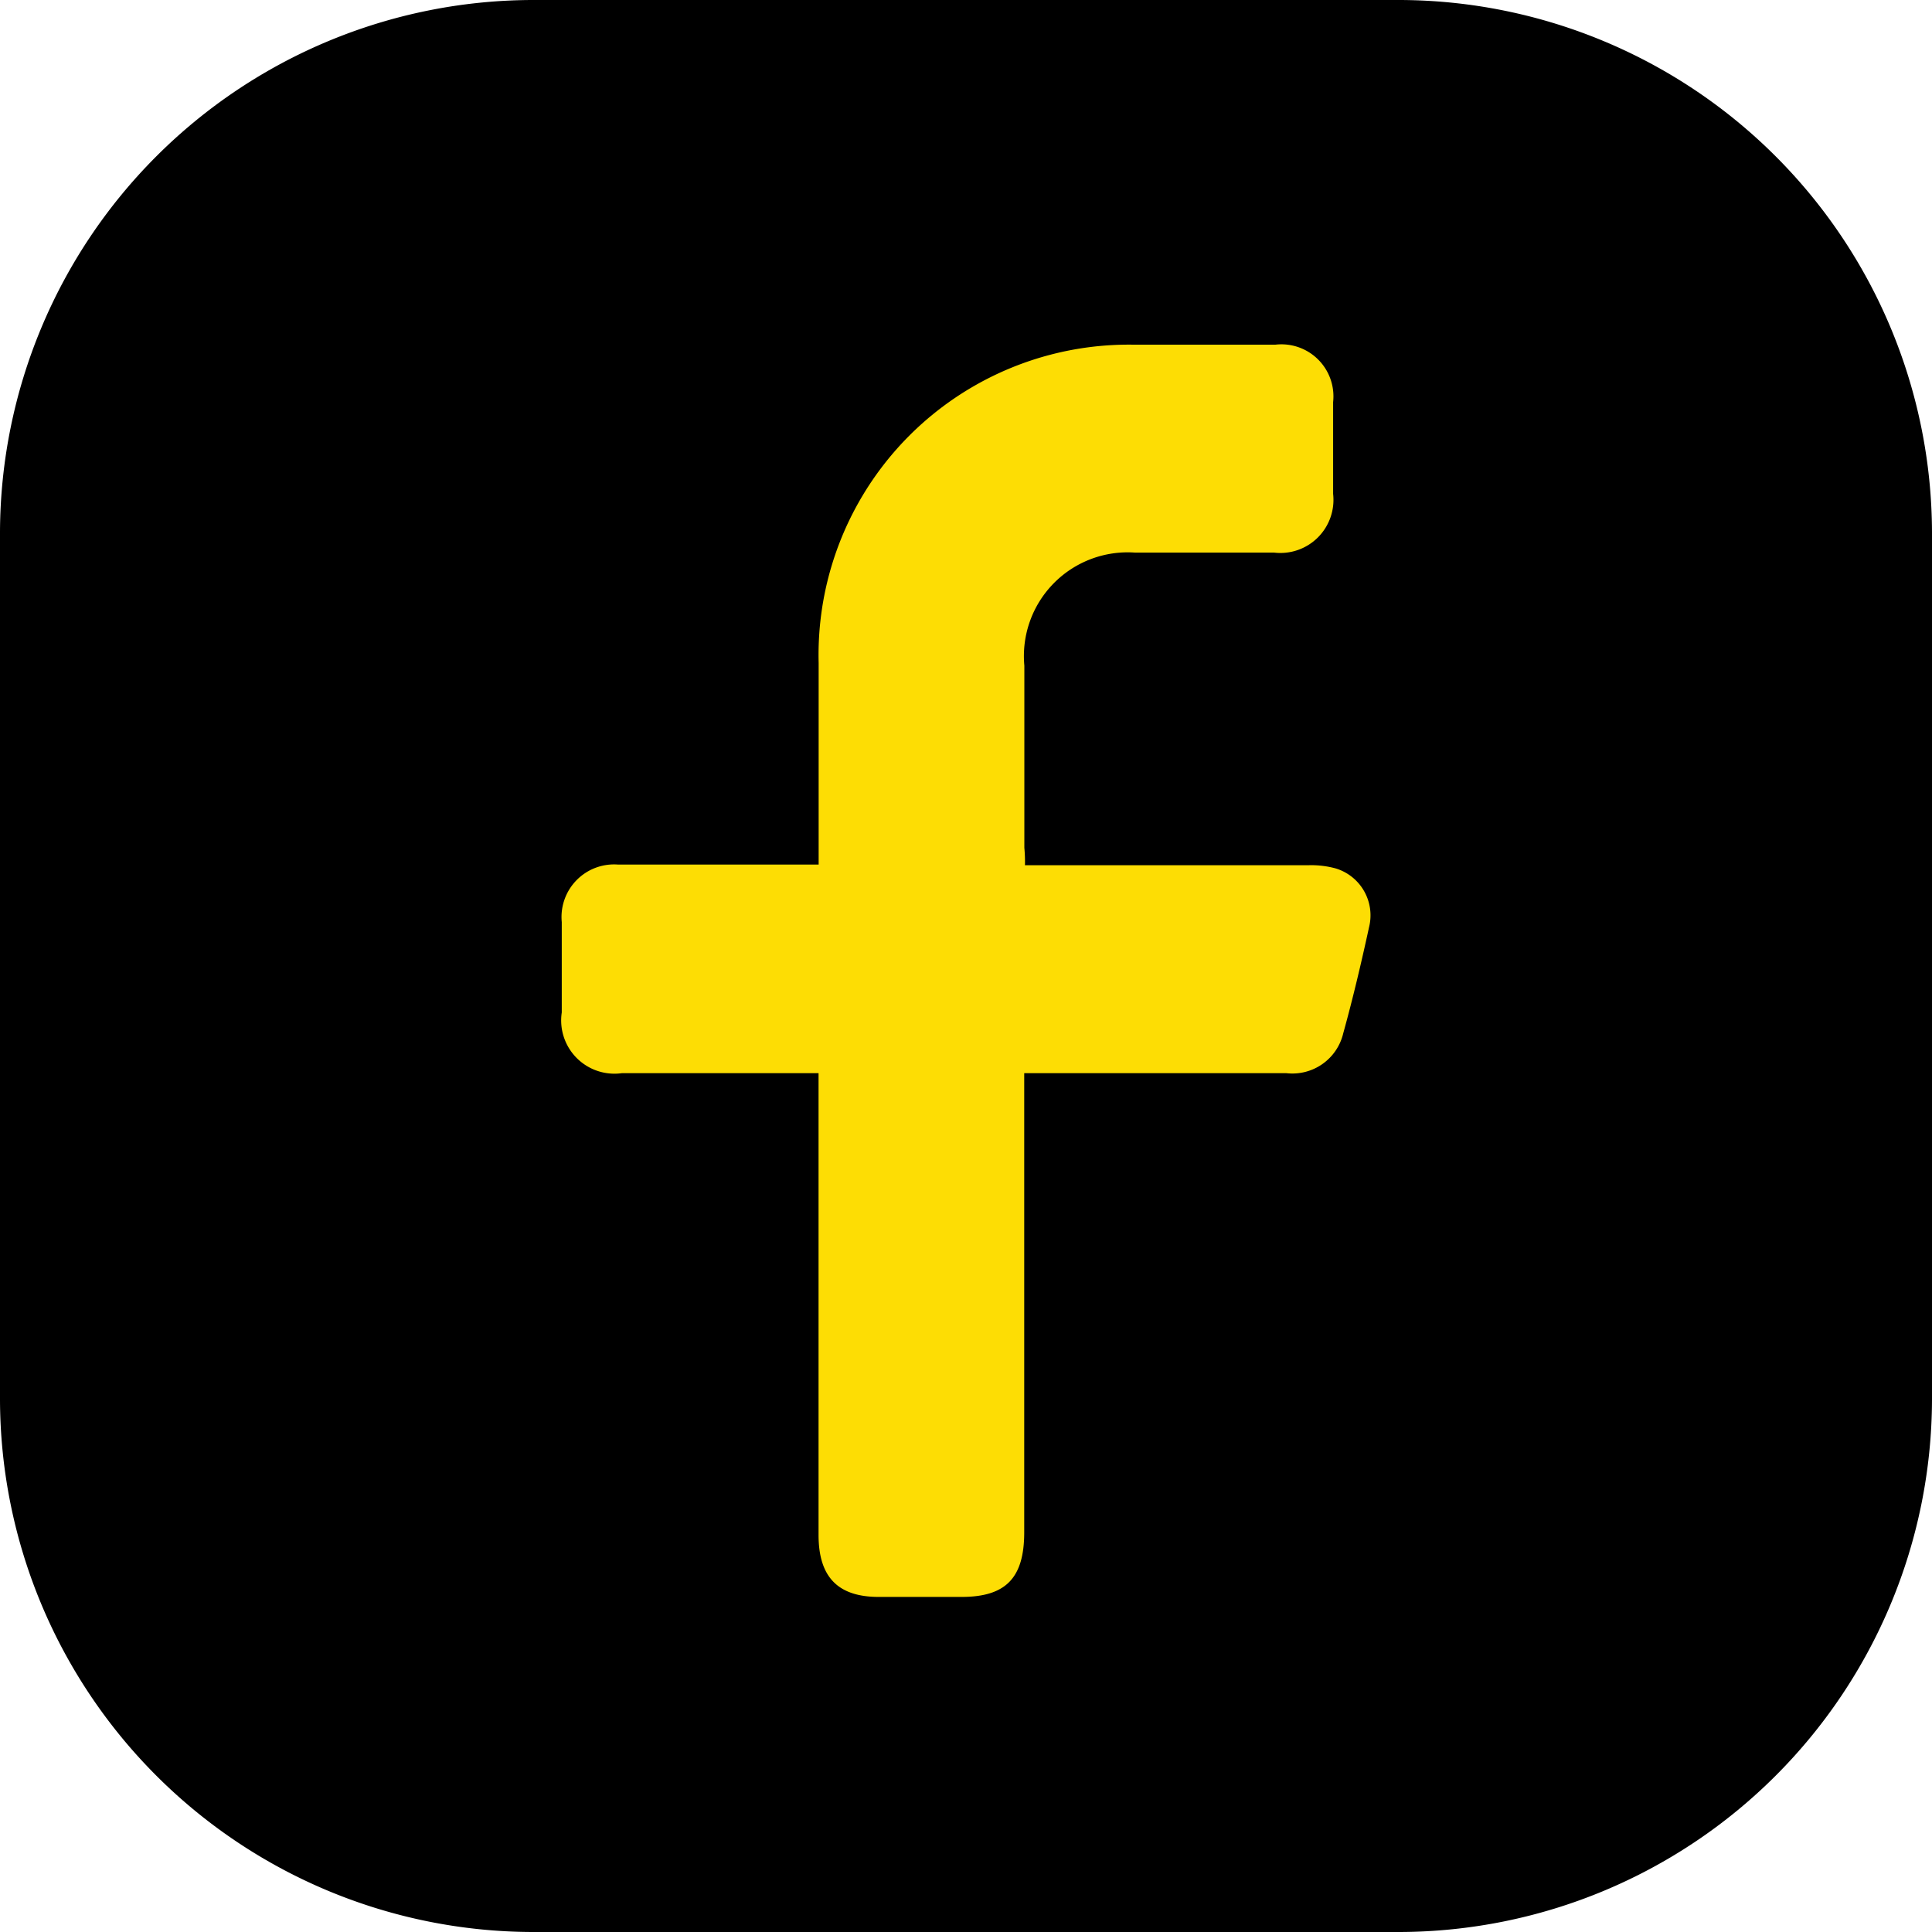
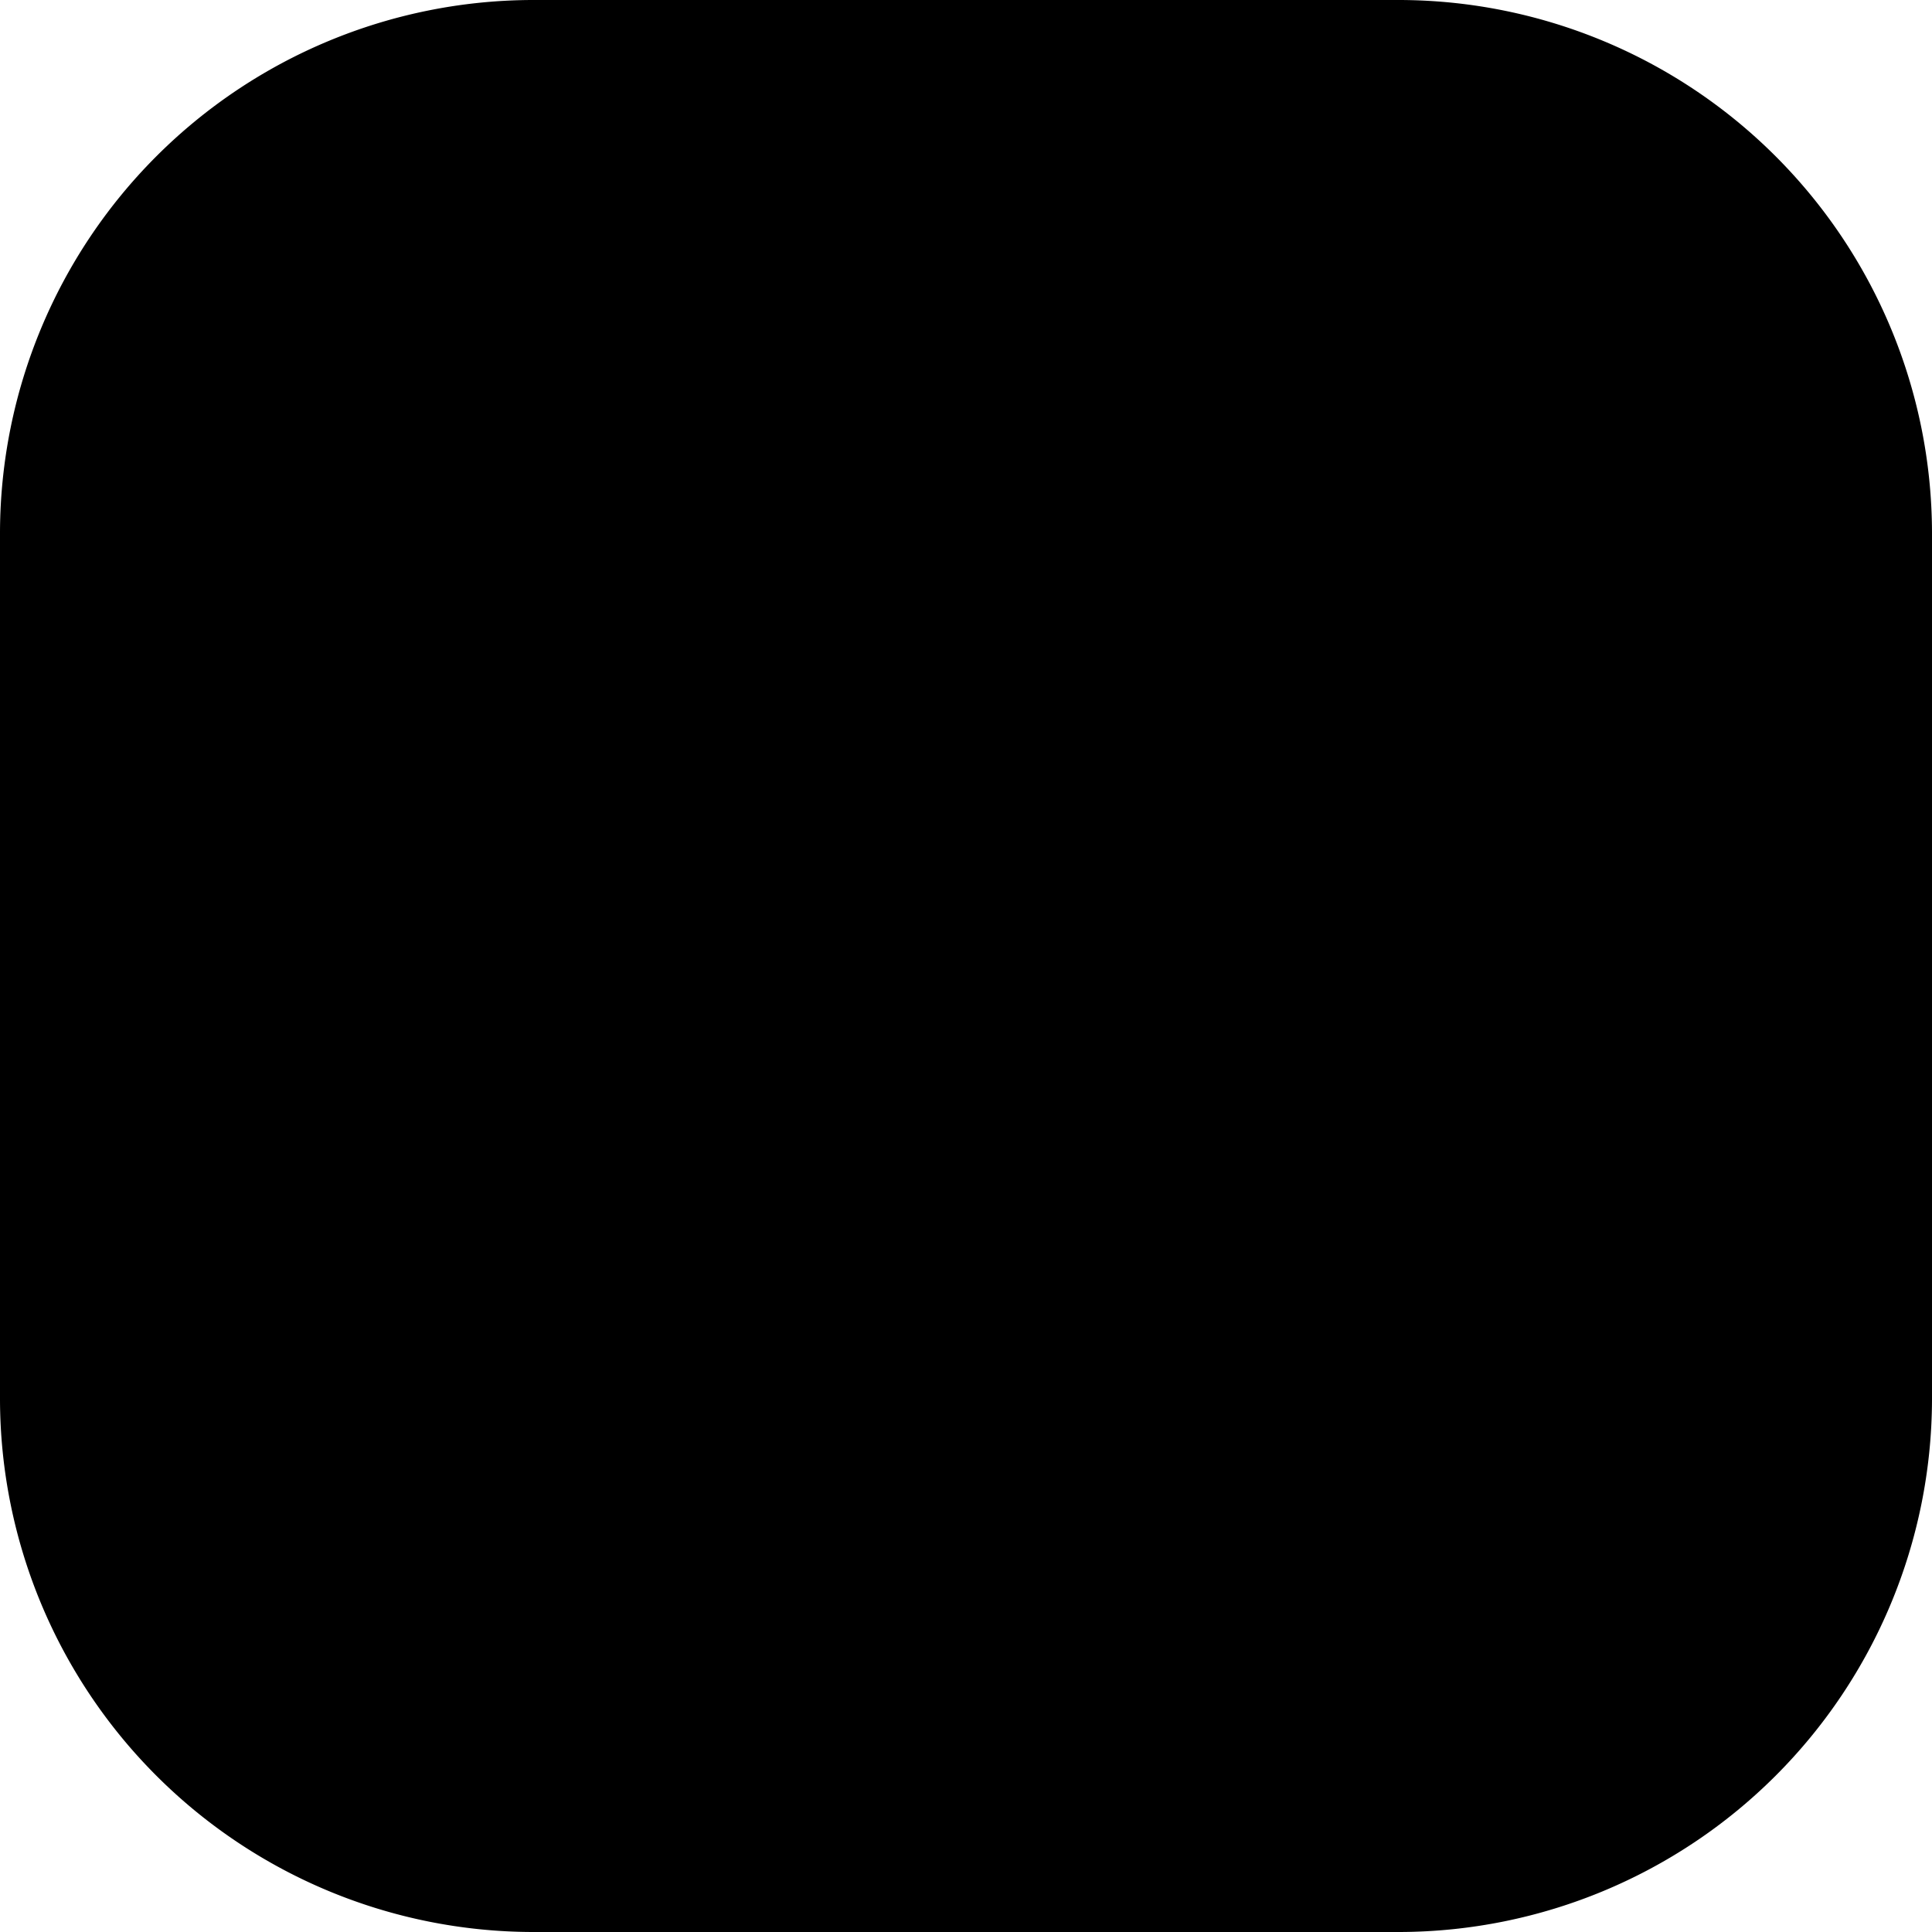
<svg xmlns="http://www.w3.org/2000/svg" width="60" height="60" viewBox="0 0 60 60">
  <defs>
    <style>.a{fill:#fddd04;}</style>
  </defs>
  <path d="M93.48,109.2H66.52A16.576,16.576,0,0,1,50,92.68V65.72A16.576,16.576,0,0,1,66.52,49.2H93.48A16.576,16.576,0,0,1,110,65.72V92.68A16.576,16.576,0,0,1,93.48,109.2Z" transform="translate(-50 -49.2)" />
-   <path class="a" d="M151.285,119.166H160.1a2.894,2.894,0,0,1,.836.1,1.522,1.522,0,0,1,1.035,1.825c-.239,1.1-.5,2.206-.8,3.289a1.623,1.623,0,0,1-1.771,1.244h-8.138v14.26c0,1.424-.577,2.006-1.95,2.006h-2.567c-1.273,0-1.87-.622-1.87-1.925V125.624H138.77a1.655,1.655,0,0,1-1.87-1.885v-2.808a1.633,1.633,0,0,1,1.751-1.785h6.227v-6.258A9.637,9.637,0,0,1,154.647,103h4.417a1.616,1.616,0,0,1,1.791,1.785v2.848a1.649,1.649,0,0,1-1.83,1.825h-4.317a3.222,3.222,0,0,0-3.442,3.51v5.656A4.574,4.574,0,0,1,151.285,119.166Z" transform="translate(-119.454 -92.296)" />
</svg>